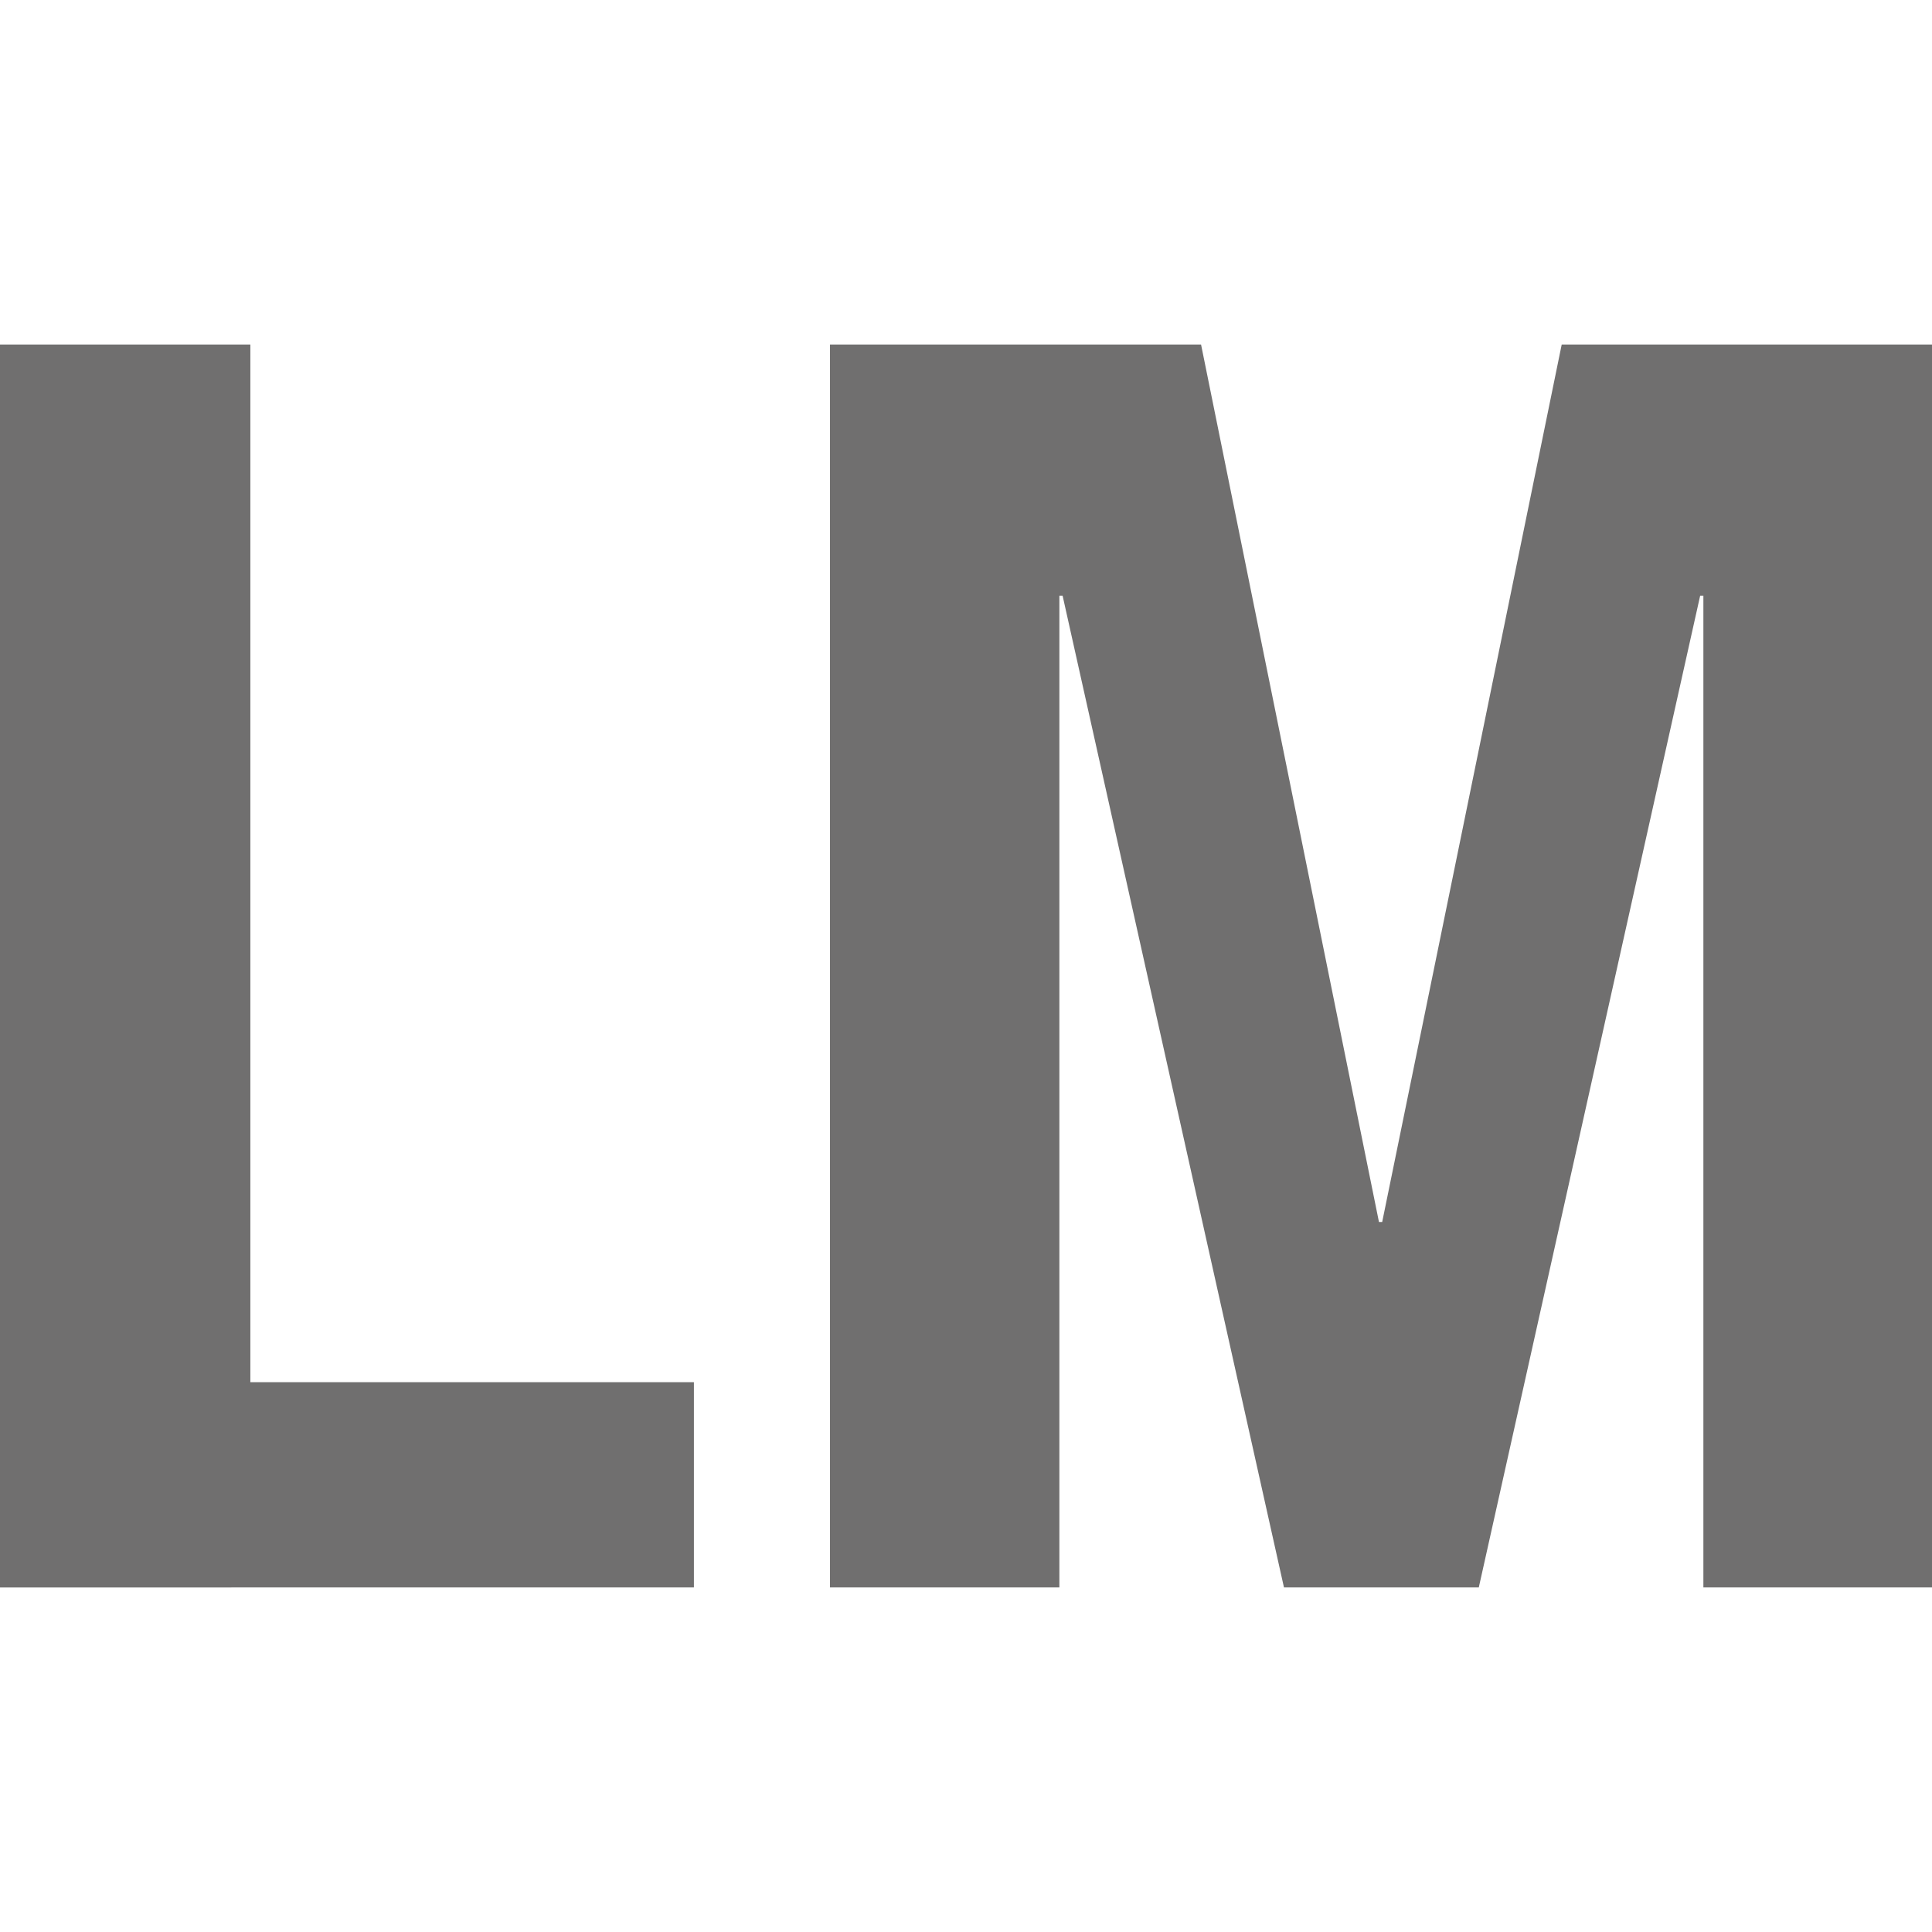
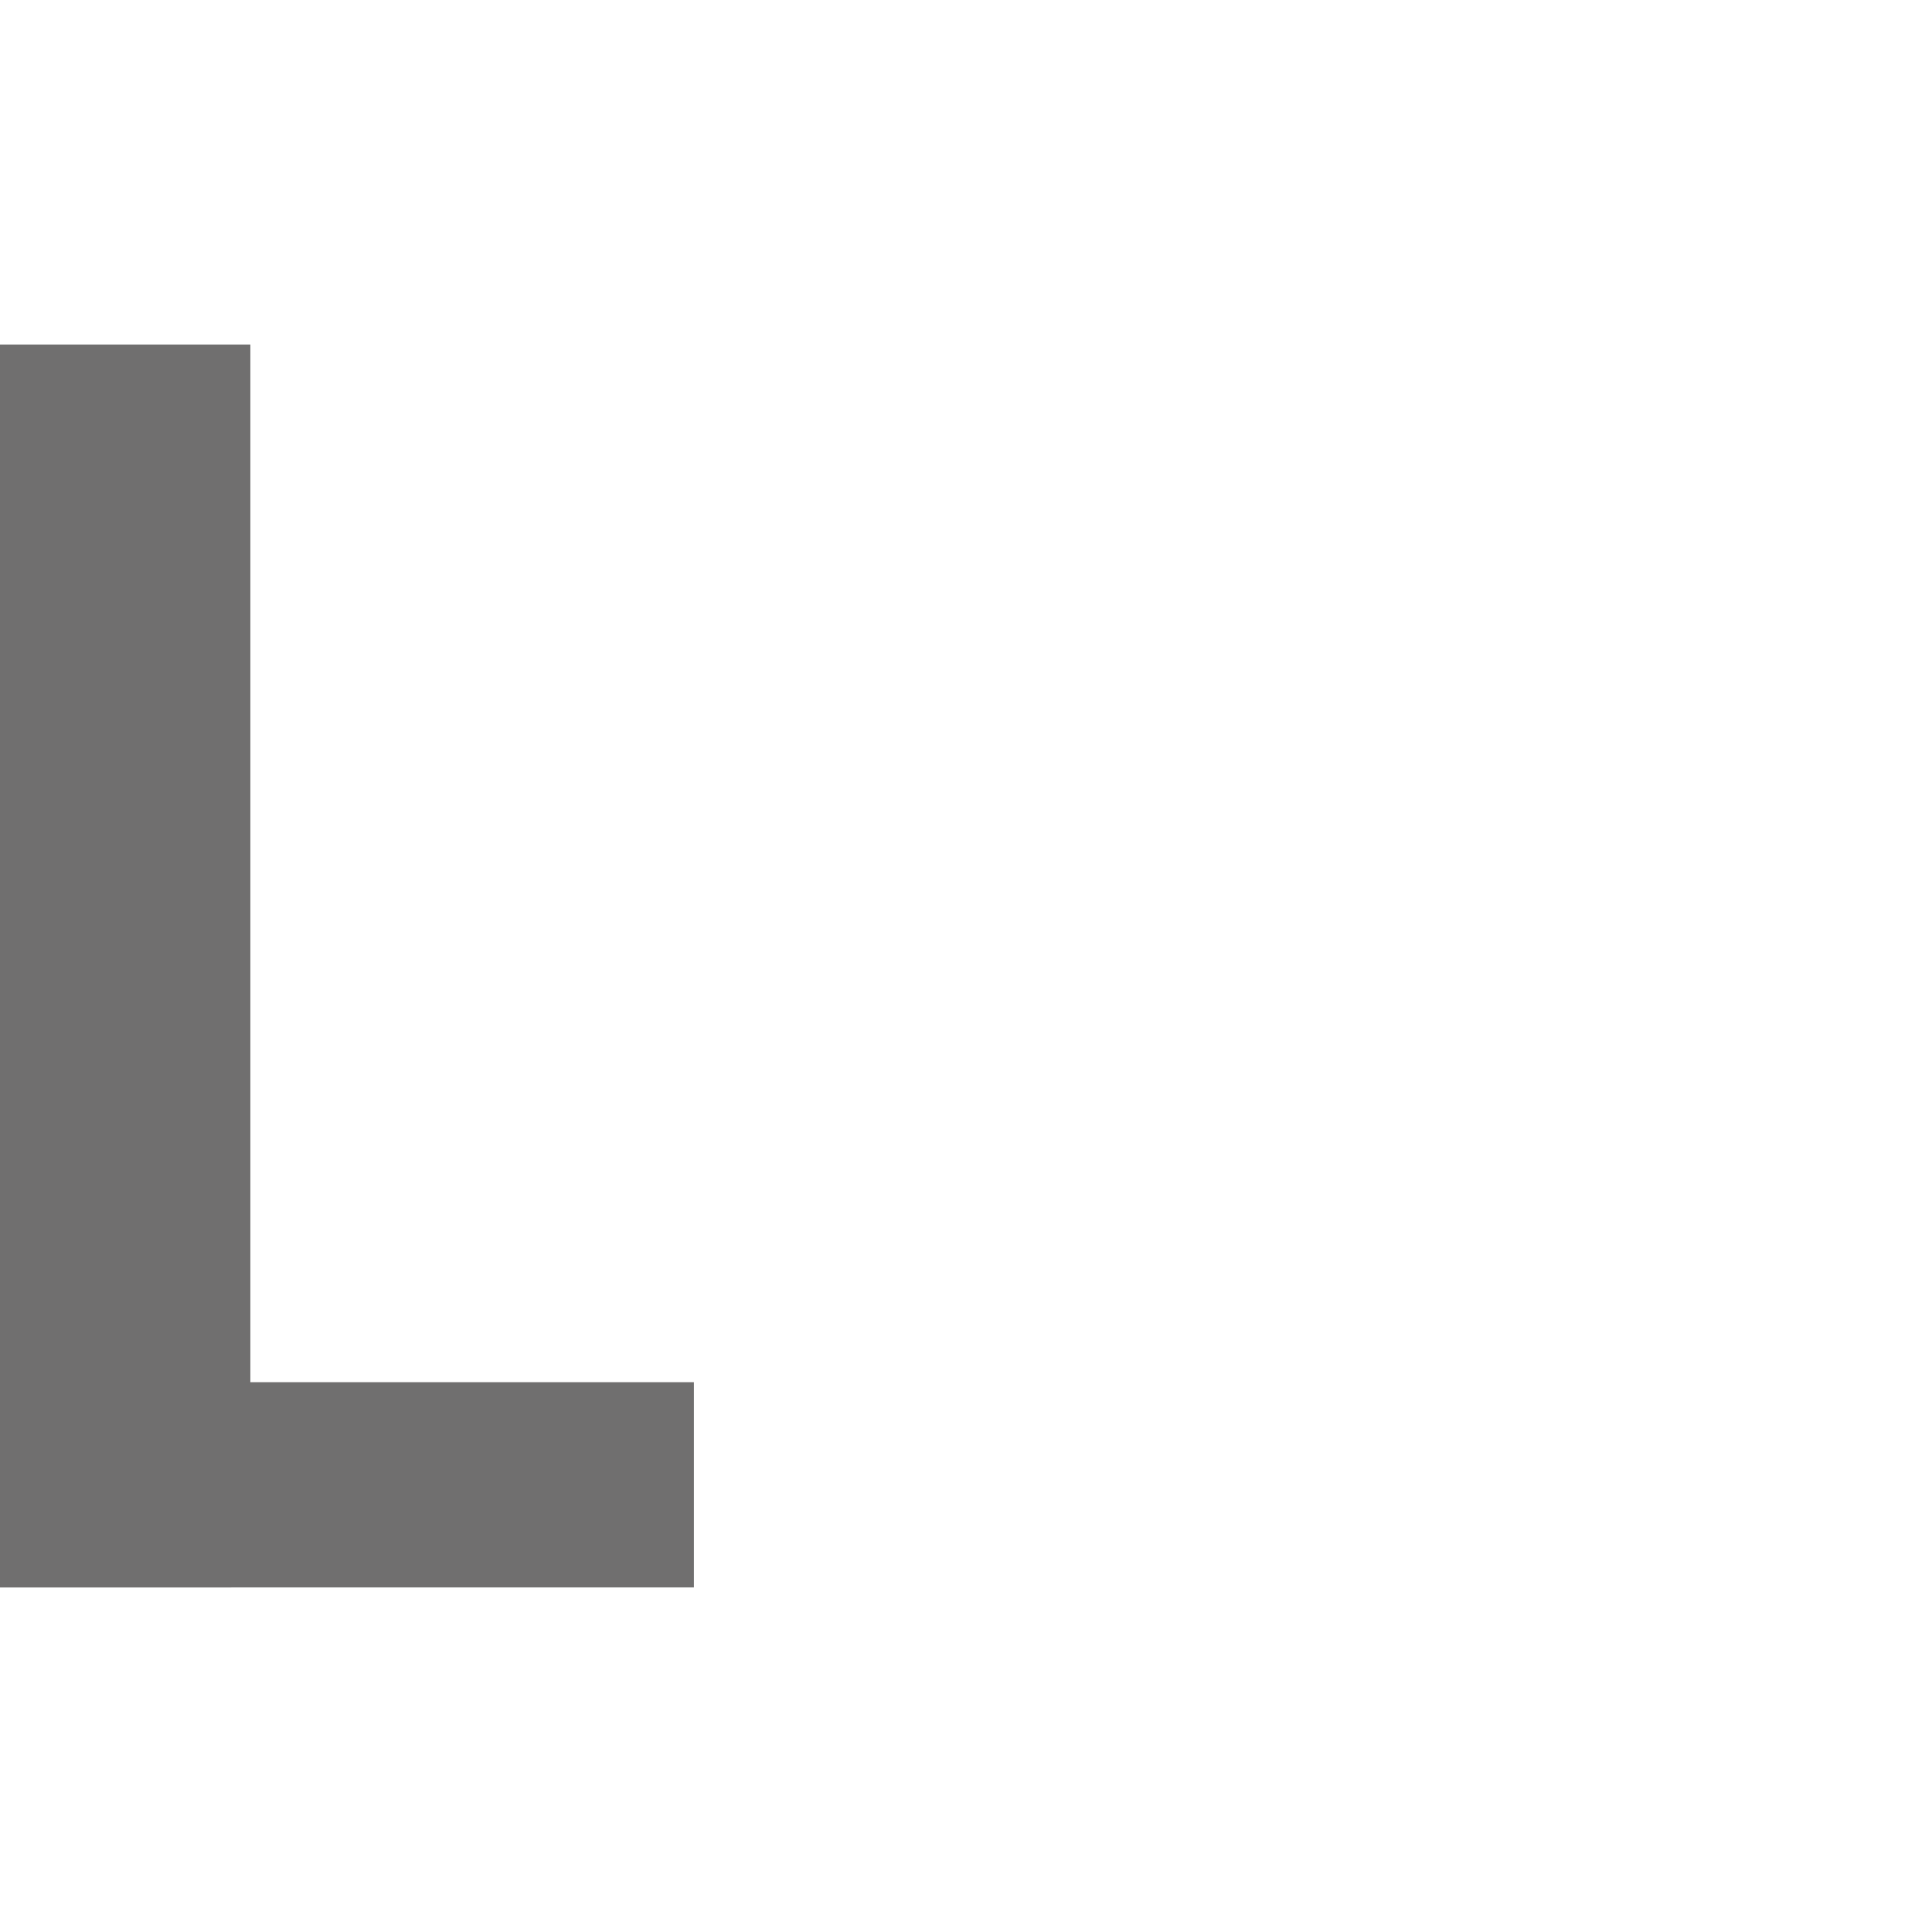
<svg xmlns="http://www.w3.org/2000/svg" id="Capa_1" viewBox="0 0 24 24">
  <defs>
    <style>.cls-1{fill:#706f6f;}</style>
  </defs>
  <path class="cls-1" d="M0,19.72V4.28h3.11v12.89h5.51v2.55H0Z" />
-   <path class="cls-1" d="M10.29,4.28h4.63l2.21,10.9h.04l2.23-10.9h4.61v15.44h-2.85V7.4h-.04l-2.75,12.32h-2.42l-2.75-12.32h-.04v12.32h-2.85V4.28Z" />
</svg>